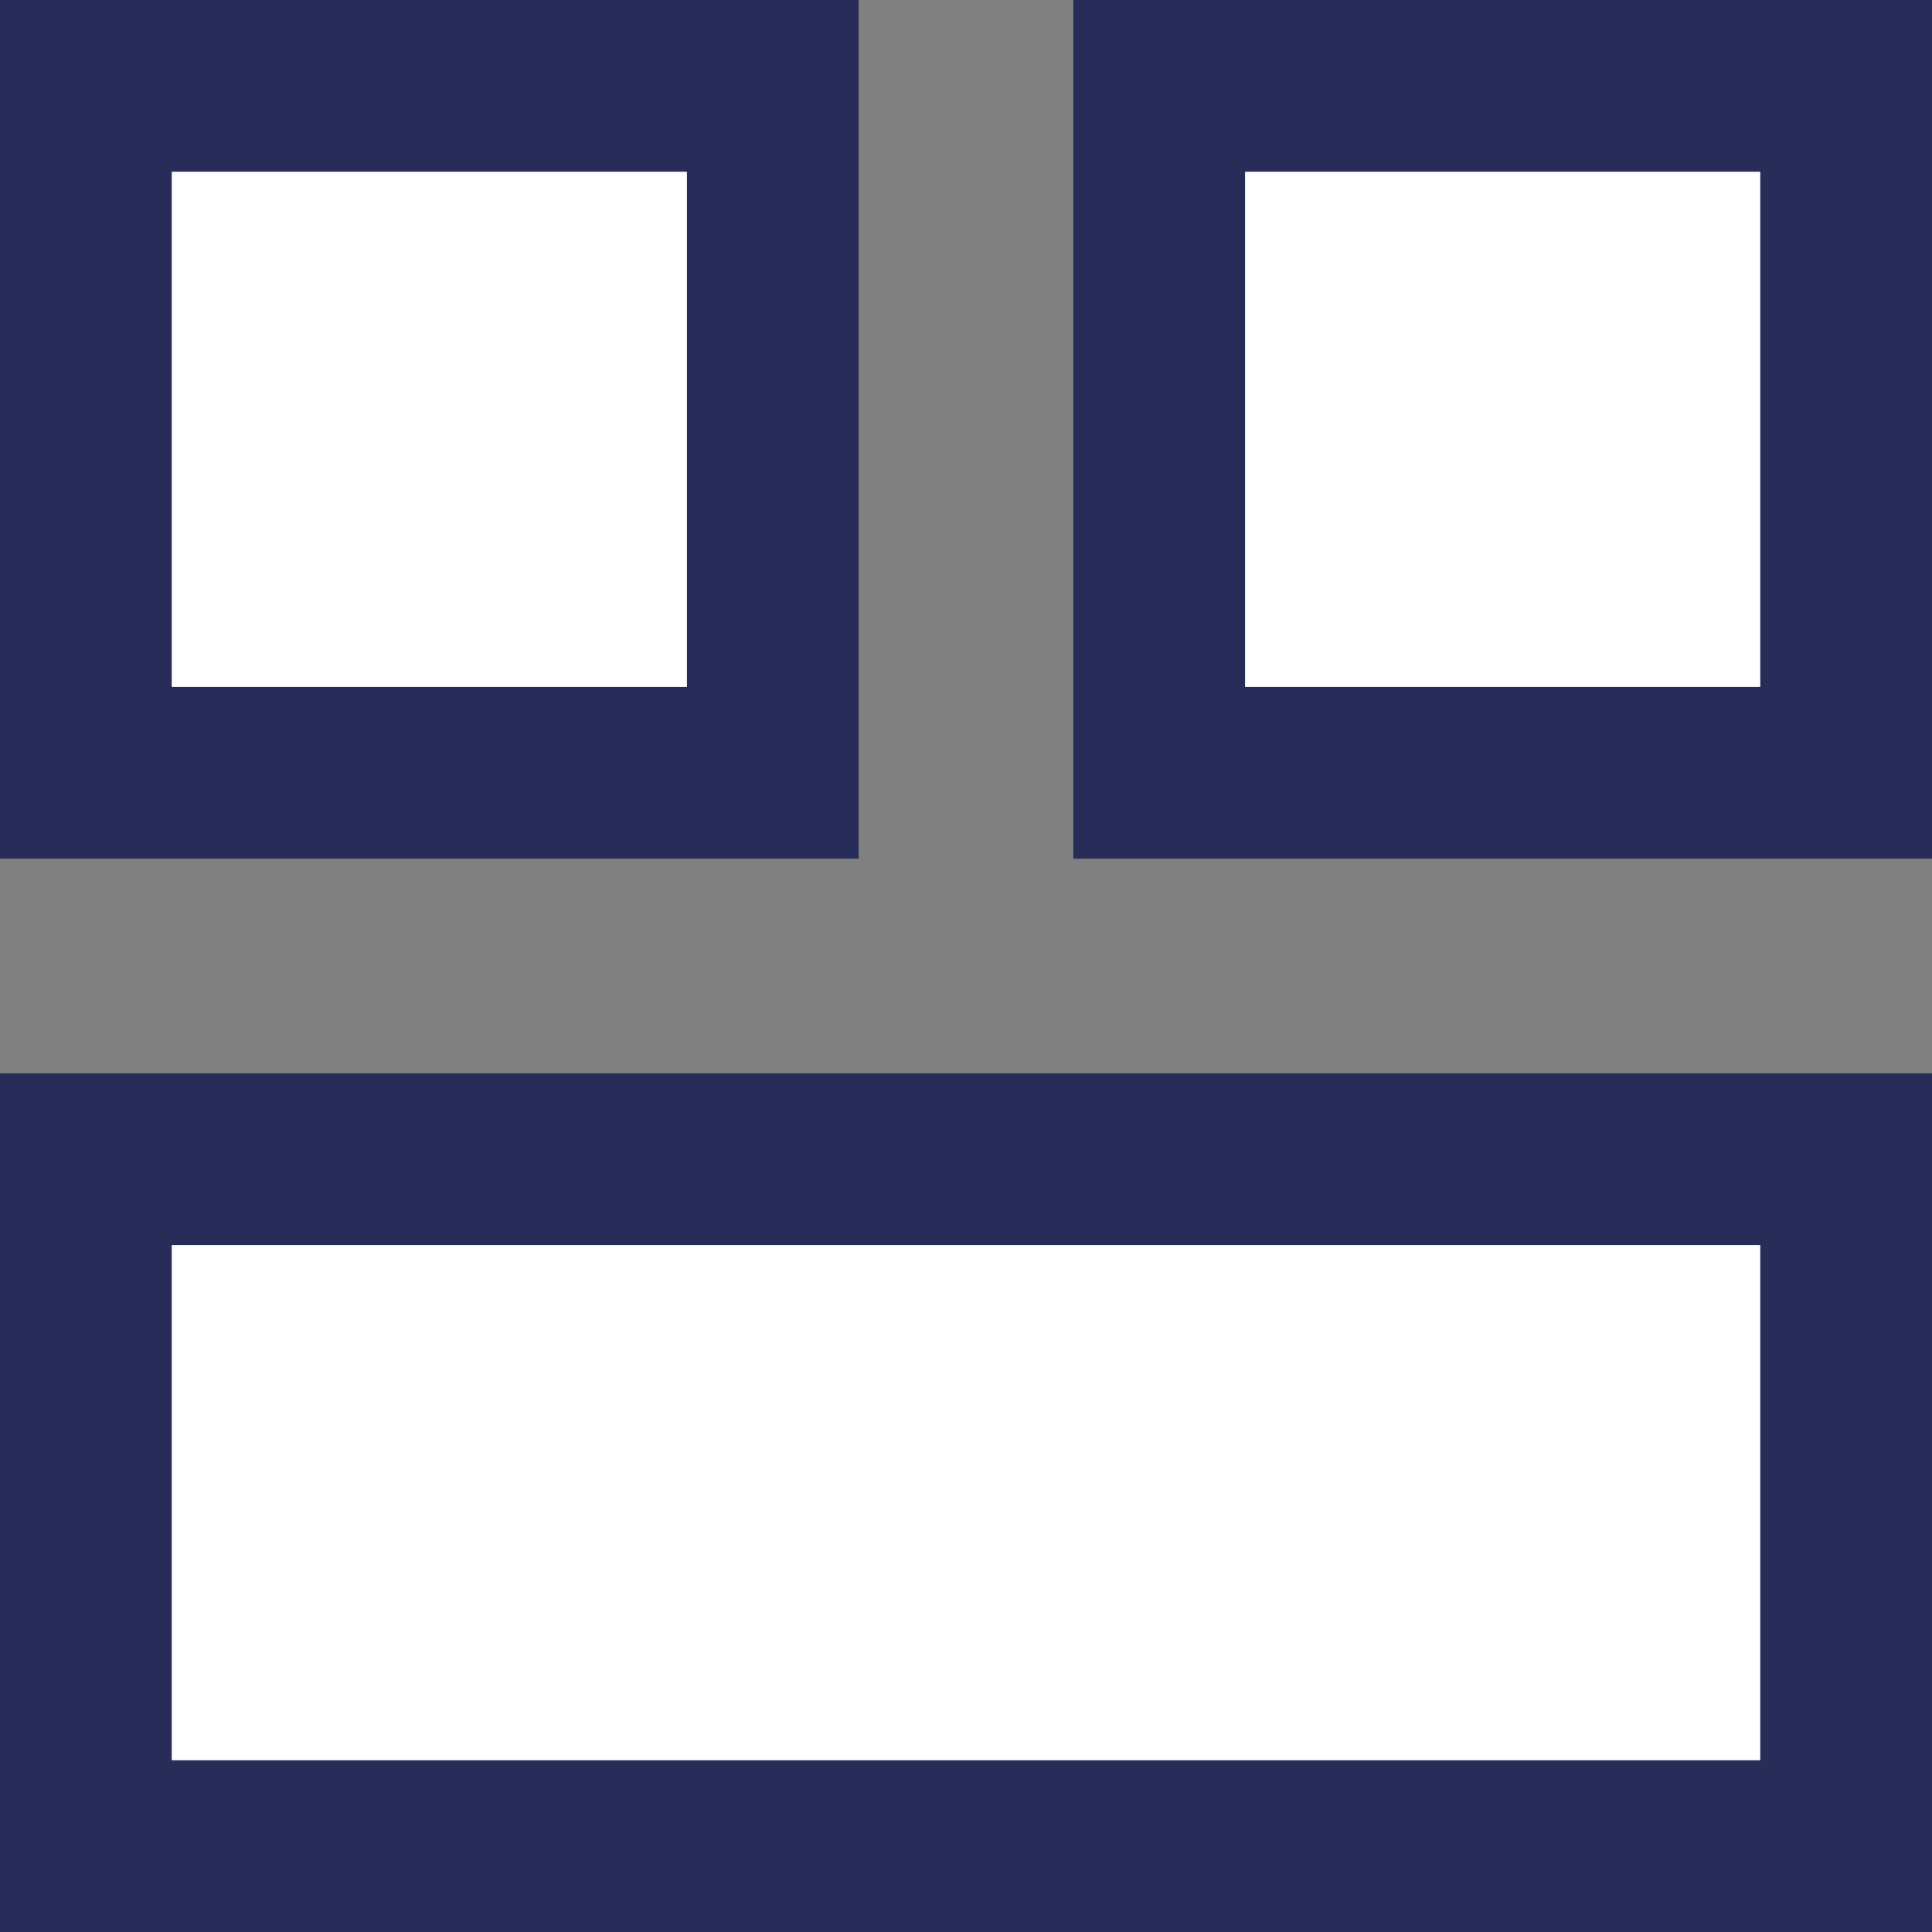
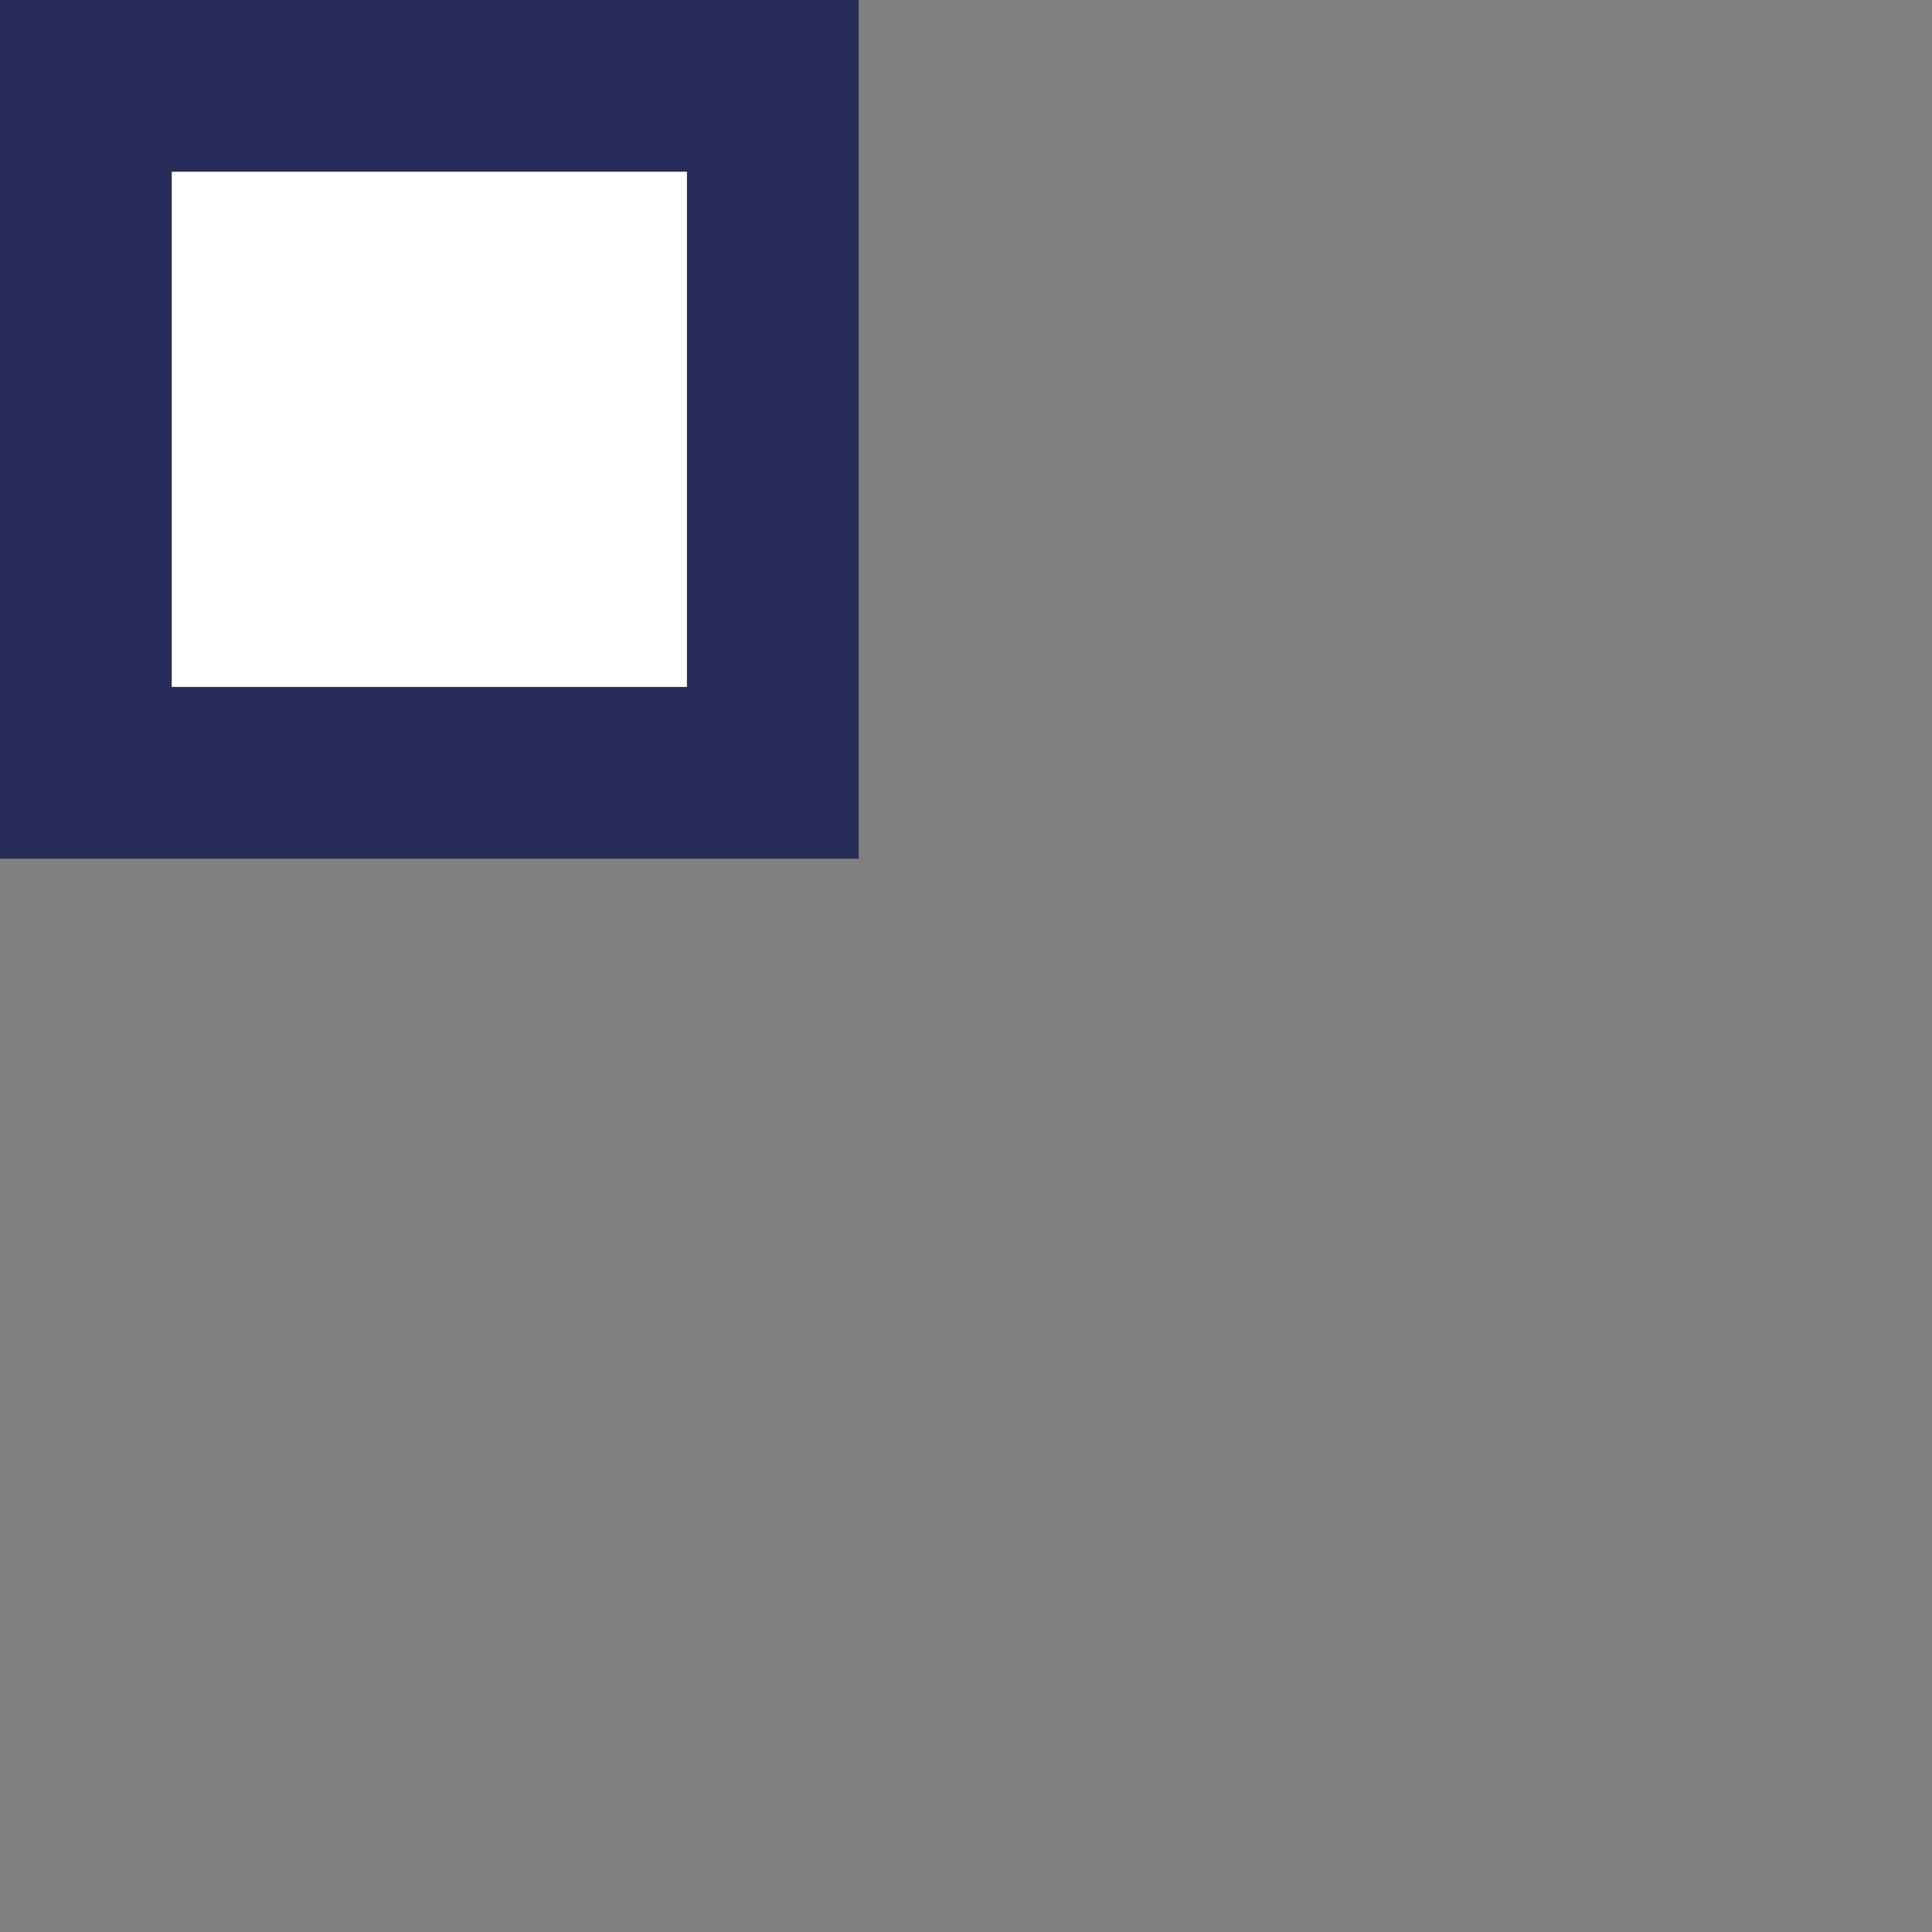
<svg xmlns="http://www.w3.org/2000/svg" width="180" height="180" viewBox="0 0 180 180" fill="none">
  <rect x="0" y="0" width="180" height="180" fill="#808080" stroke="none" />
-   <rect x="8" y="108" width="164" height="64" fill="white" stroke="#272C59" stroke-width="16" />
  <rect x="8" y="8" width="64" height="64" fill="white" stroke="#272C59" stroke-width="16" />
-   <rect x="108" y="8" width="64" height="64" fill="white" stroke="#272C59" stroke-width="16" />
</svg>